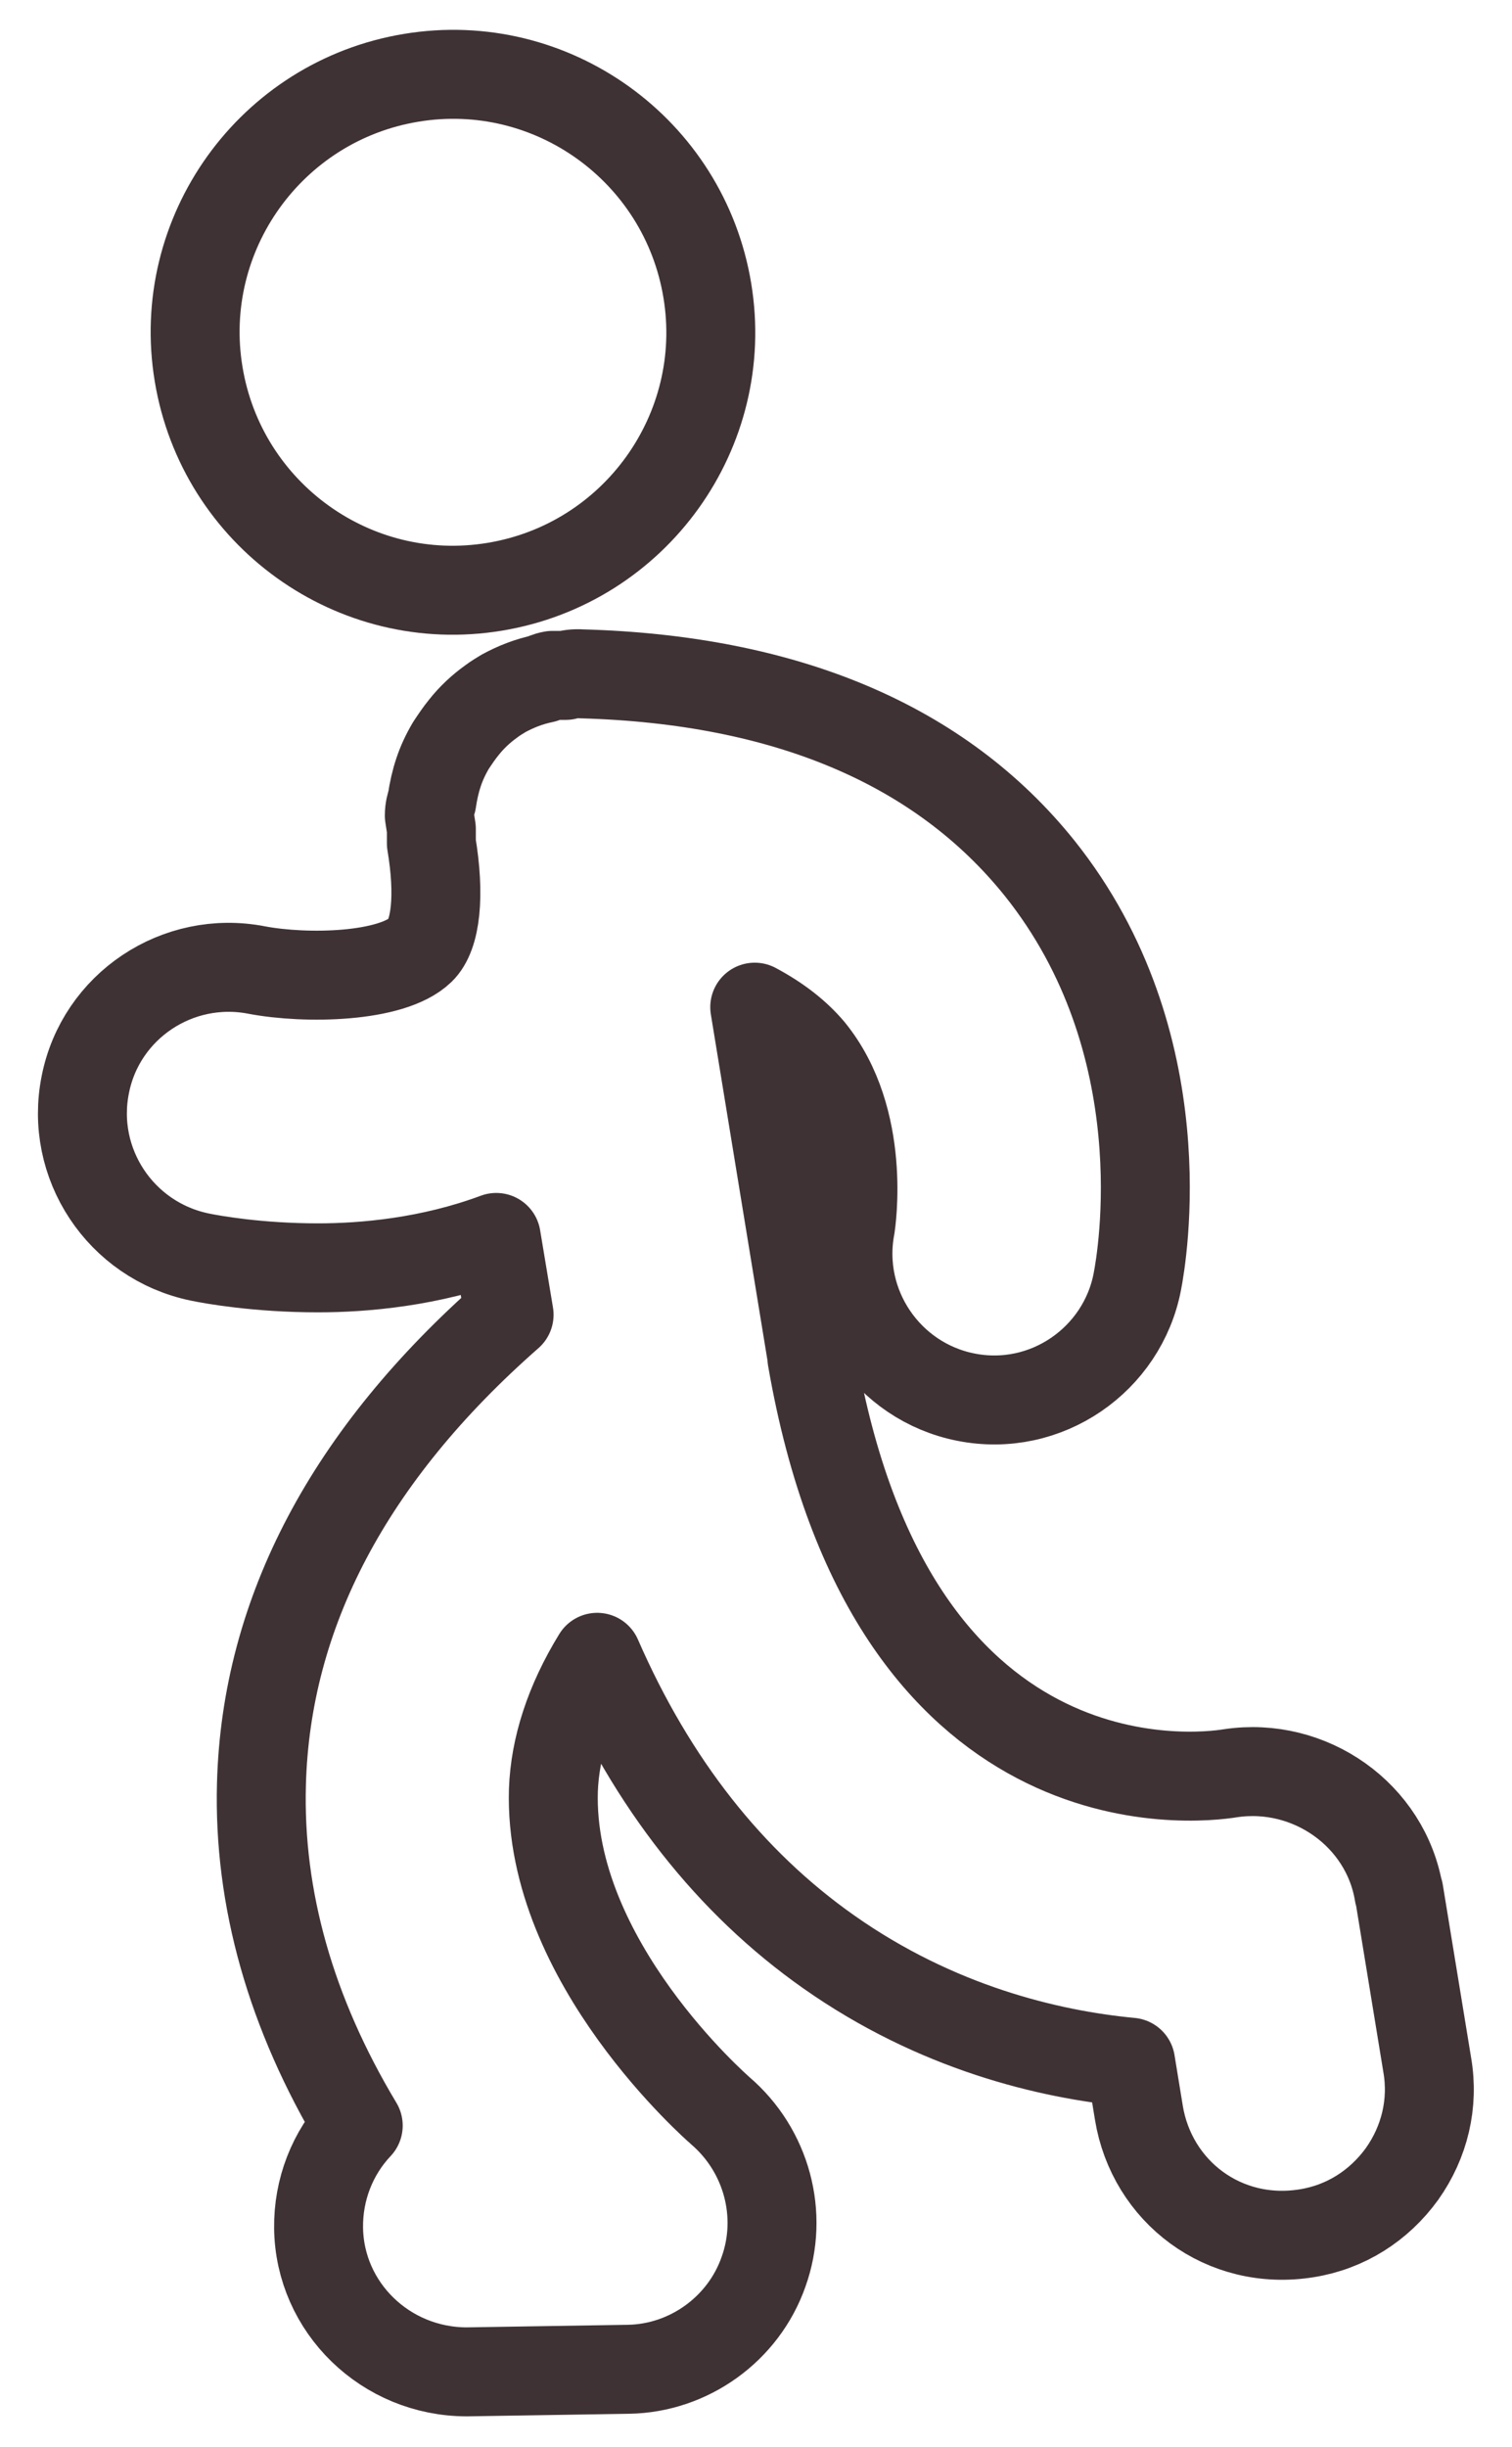
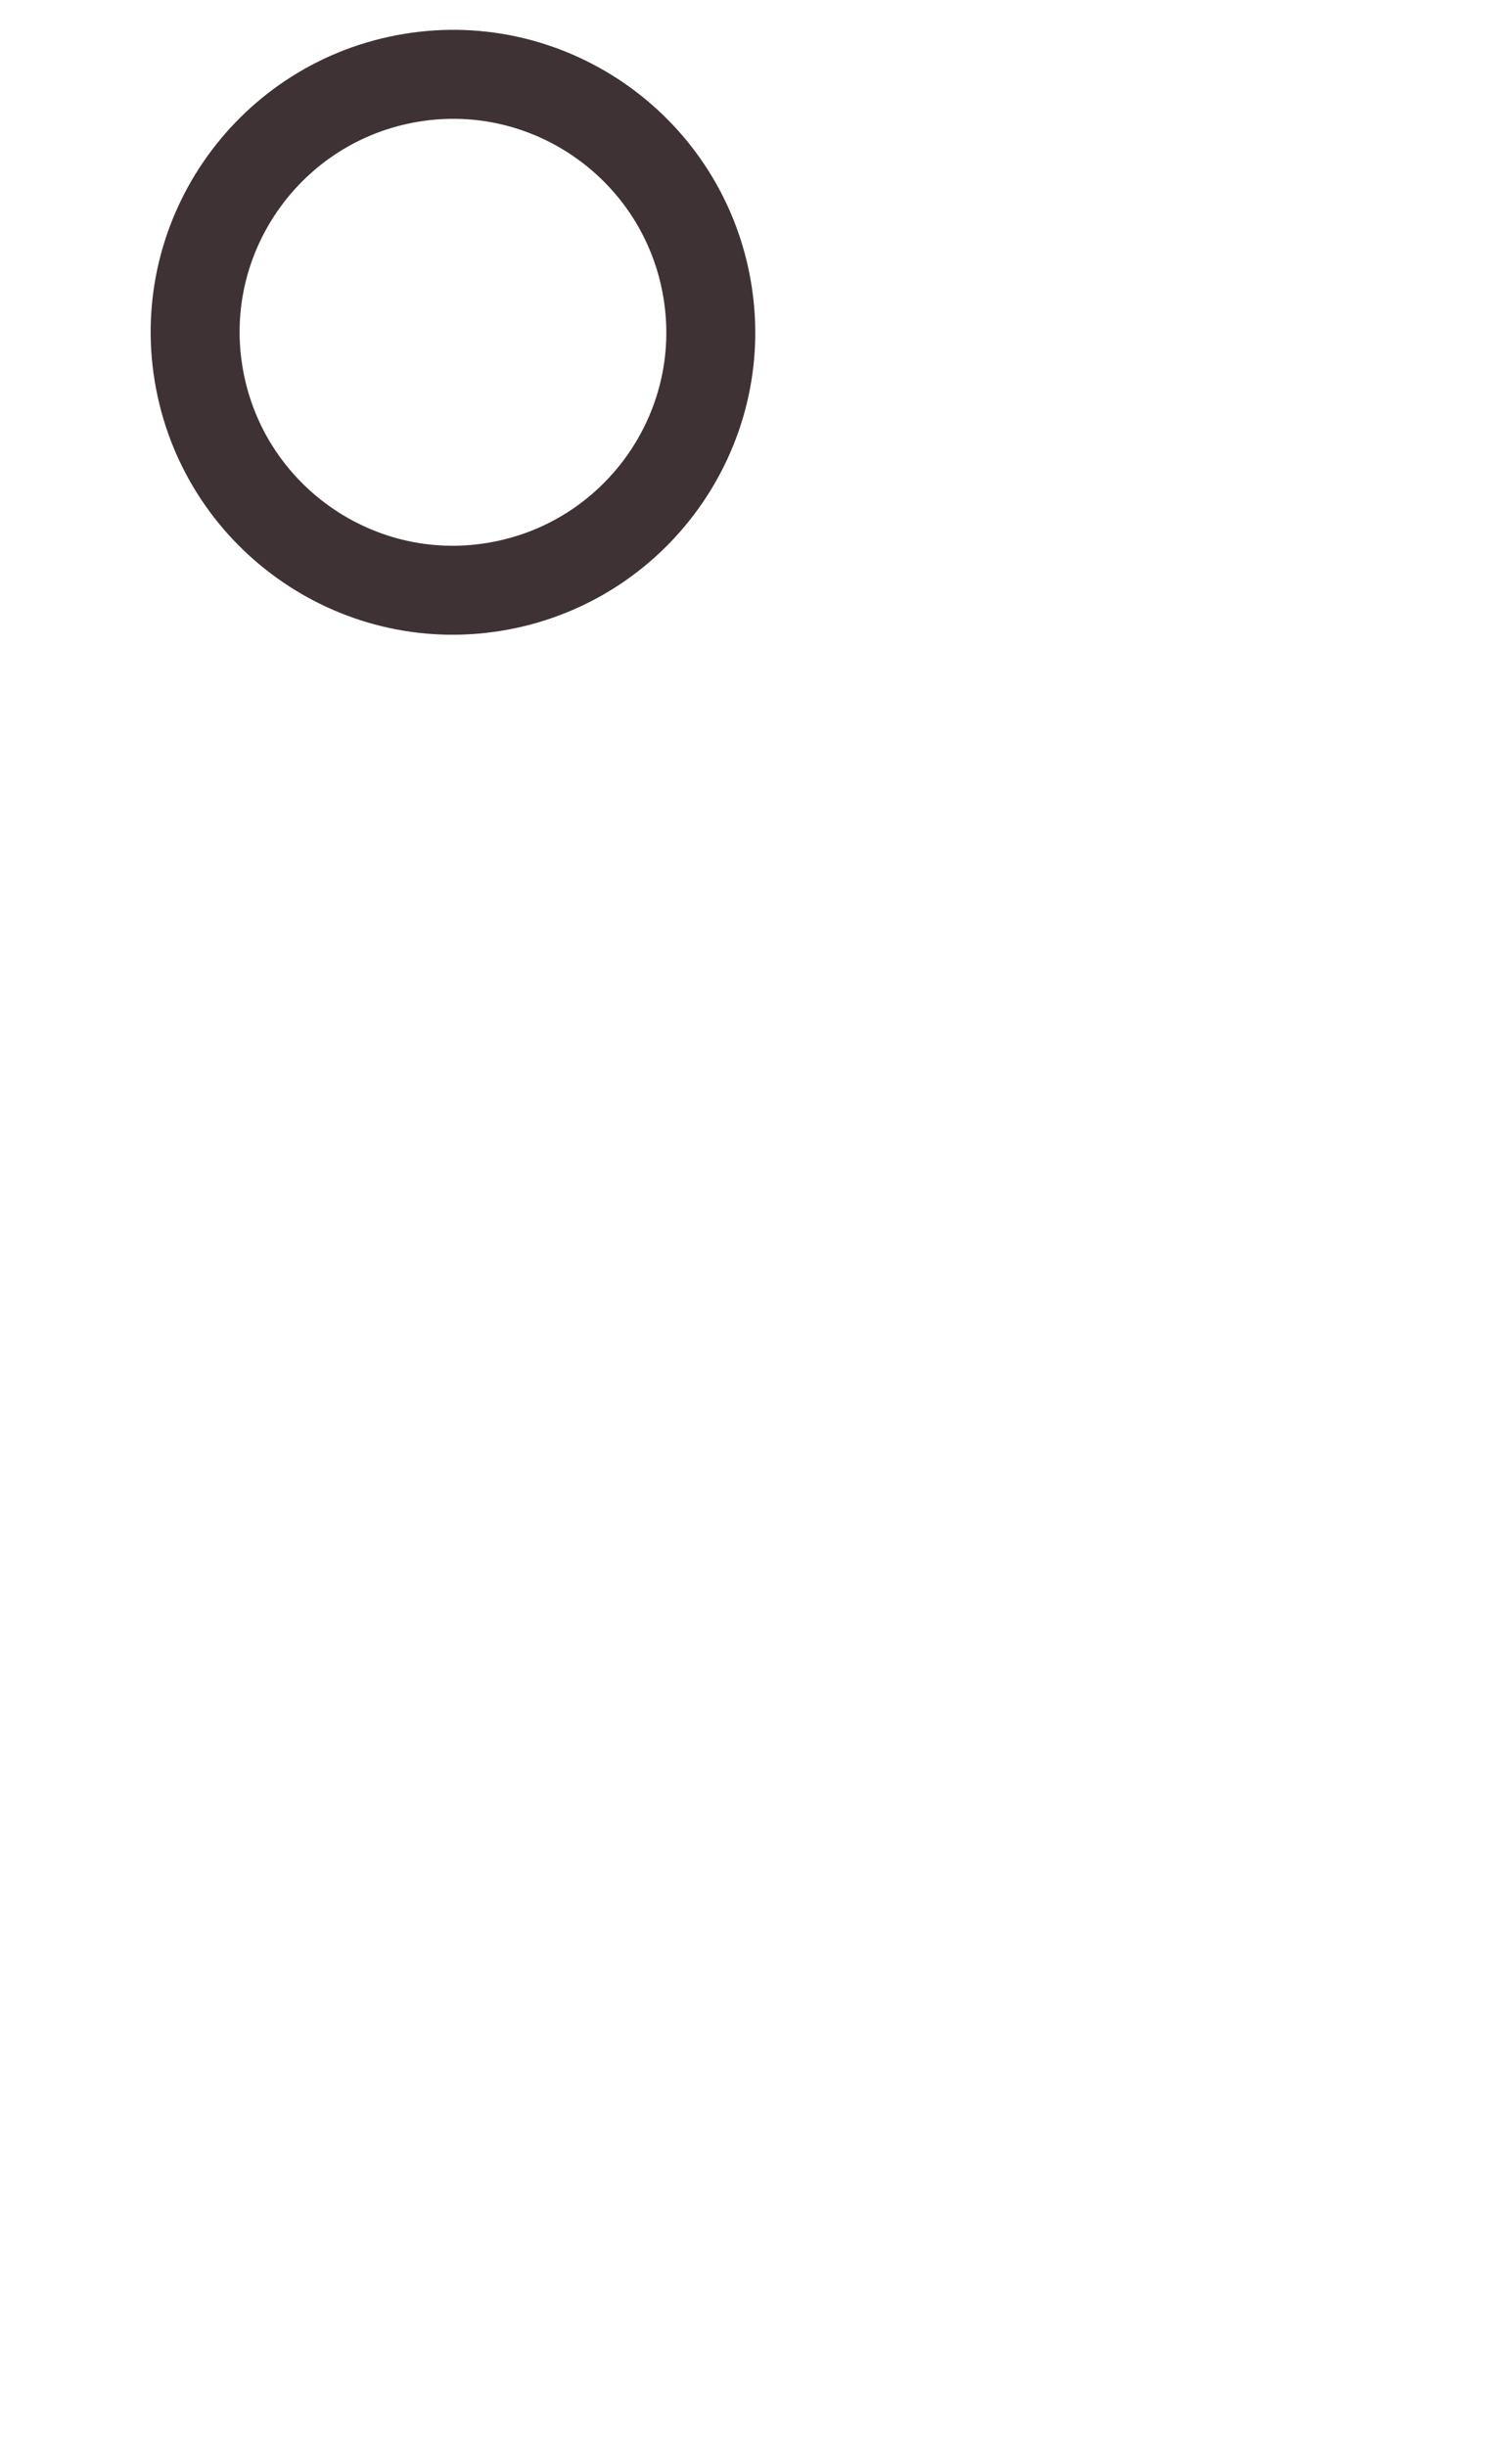
<svg xmlns="http://www.w3.org/2000/svg" width="68" height="110" viewBox="0 0 68 110" fill="none">
  <path d="M18.496 3.497C12.174 4.539 7.889 10.514 8.932 16.813C9.974 23.135 15.948 27.419 22.247 26.377C28.569 25.335 32.854 19.36 31.811 13.061C30.769 6.739 24.795 2.455 18.496 3.497Z" stroke="#3F3235" stroke-width="4" stroke-linecap="round" stroke-linejoin="round" />
-   <path d="M62.913 85.128C62.334 81.585 58.907 79.177 55.341 79.71C53.789 79.964 40.056 81.562 36.513 61.044V60.975L33.943 45.274C34.985 45.83 35.819 46.478 36.444 47.219C38.991 50.345 38.273 54.977 38.25 55.139C37.579 58.682 39.918 62.109 43.438 62.804C47.05 63.522 50.478 61.114 51.149 57.617C51.358 56.552 53.048 46.895 46.749 39.021C42.303 33.486 35.355 30.545 26.162 30.291C25.838 30.267 25.583 30.314 25.444 30.36H25.027H24.842C24.587 30.406 24.402 30.499 24.448 30.499C23.776 30.638 23.198 30.869 22.642 31.171C22.456 31.286 22.294 31.379 22.109 31.518C21.623 31.865 21.206 32.259 20.859 32.699C20.65 32.954 20.465 33.232 20.28 33.51C20.048 33.903 19.863 34.297 19.724 34.714C19.585 35.13 19.492 35.547 19.423 36.011C19.377 36.15 19.307 36.381 19.307 36.659L19.4 37.261V37.724V37.91C19.793 40.248 19.608 42.032 18.913 42.703C17.616 43.954 13.749 44.023 11.549 43.606C7.983 42.912 4.532 45.227 3.838 48.747C3.12 52.291 5.412 55.764 8.979 56.505C9.534 56.621 11.595 56.992 14.305 56.992C16.366 56.992 19.33 56.737 22.318 55.625L22.896 59.099C15.718 65.398 11.966 72.484 11.758 80.196C11.619 85.337 13.078 90.501 16.111 95.549C14.953 96.777 14.305 98.421 14.328 100.158C14.374 103.724 17.339 106.619 20.998 106.619L28.269 106.503C30.979 106.457 33.433 104.697 34.337 102.126C35.263 99.556 34.475 96.661 32.391 94.878C32.322 94.808 24.657 88.185 24.888 80.474C24.958 78.552 25.606 76.537 26.857 74.499C29.334 80.173 32.831 84.619 37.278 87.745C42.118 91.15 47.166 92.354 50.848 92.701L51.219 94.971C51.798 98.514 55.04 100.992 58.768 100.389C60.505 100.112 62.01 99.162 63.052 97.726C64.071 96.29 64.488 94.554 64.187 92.817L62.913 85.036V85.128Z" stroke="#3F3235" stroke-width="4" stroke-linecap="round" stroke-linejoin="round" />
</svg>